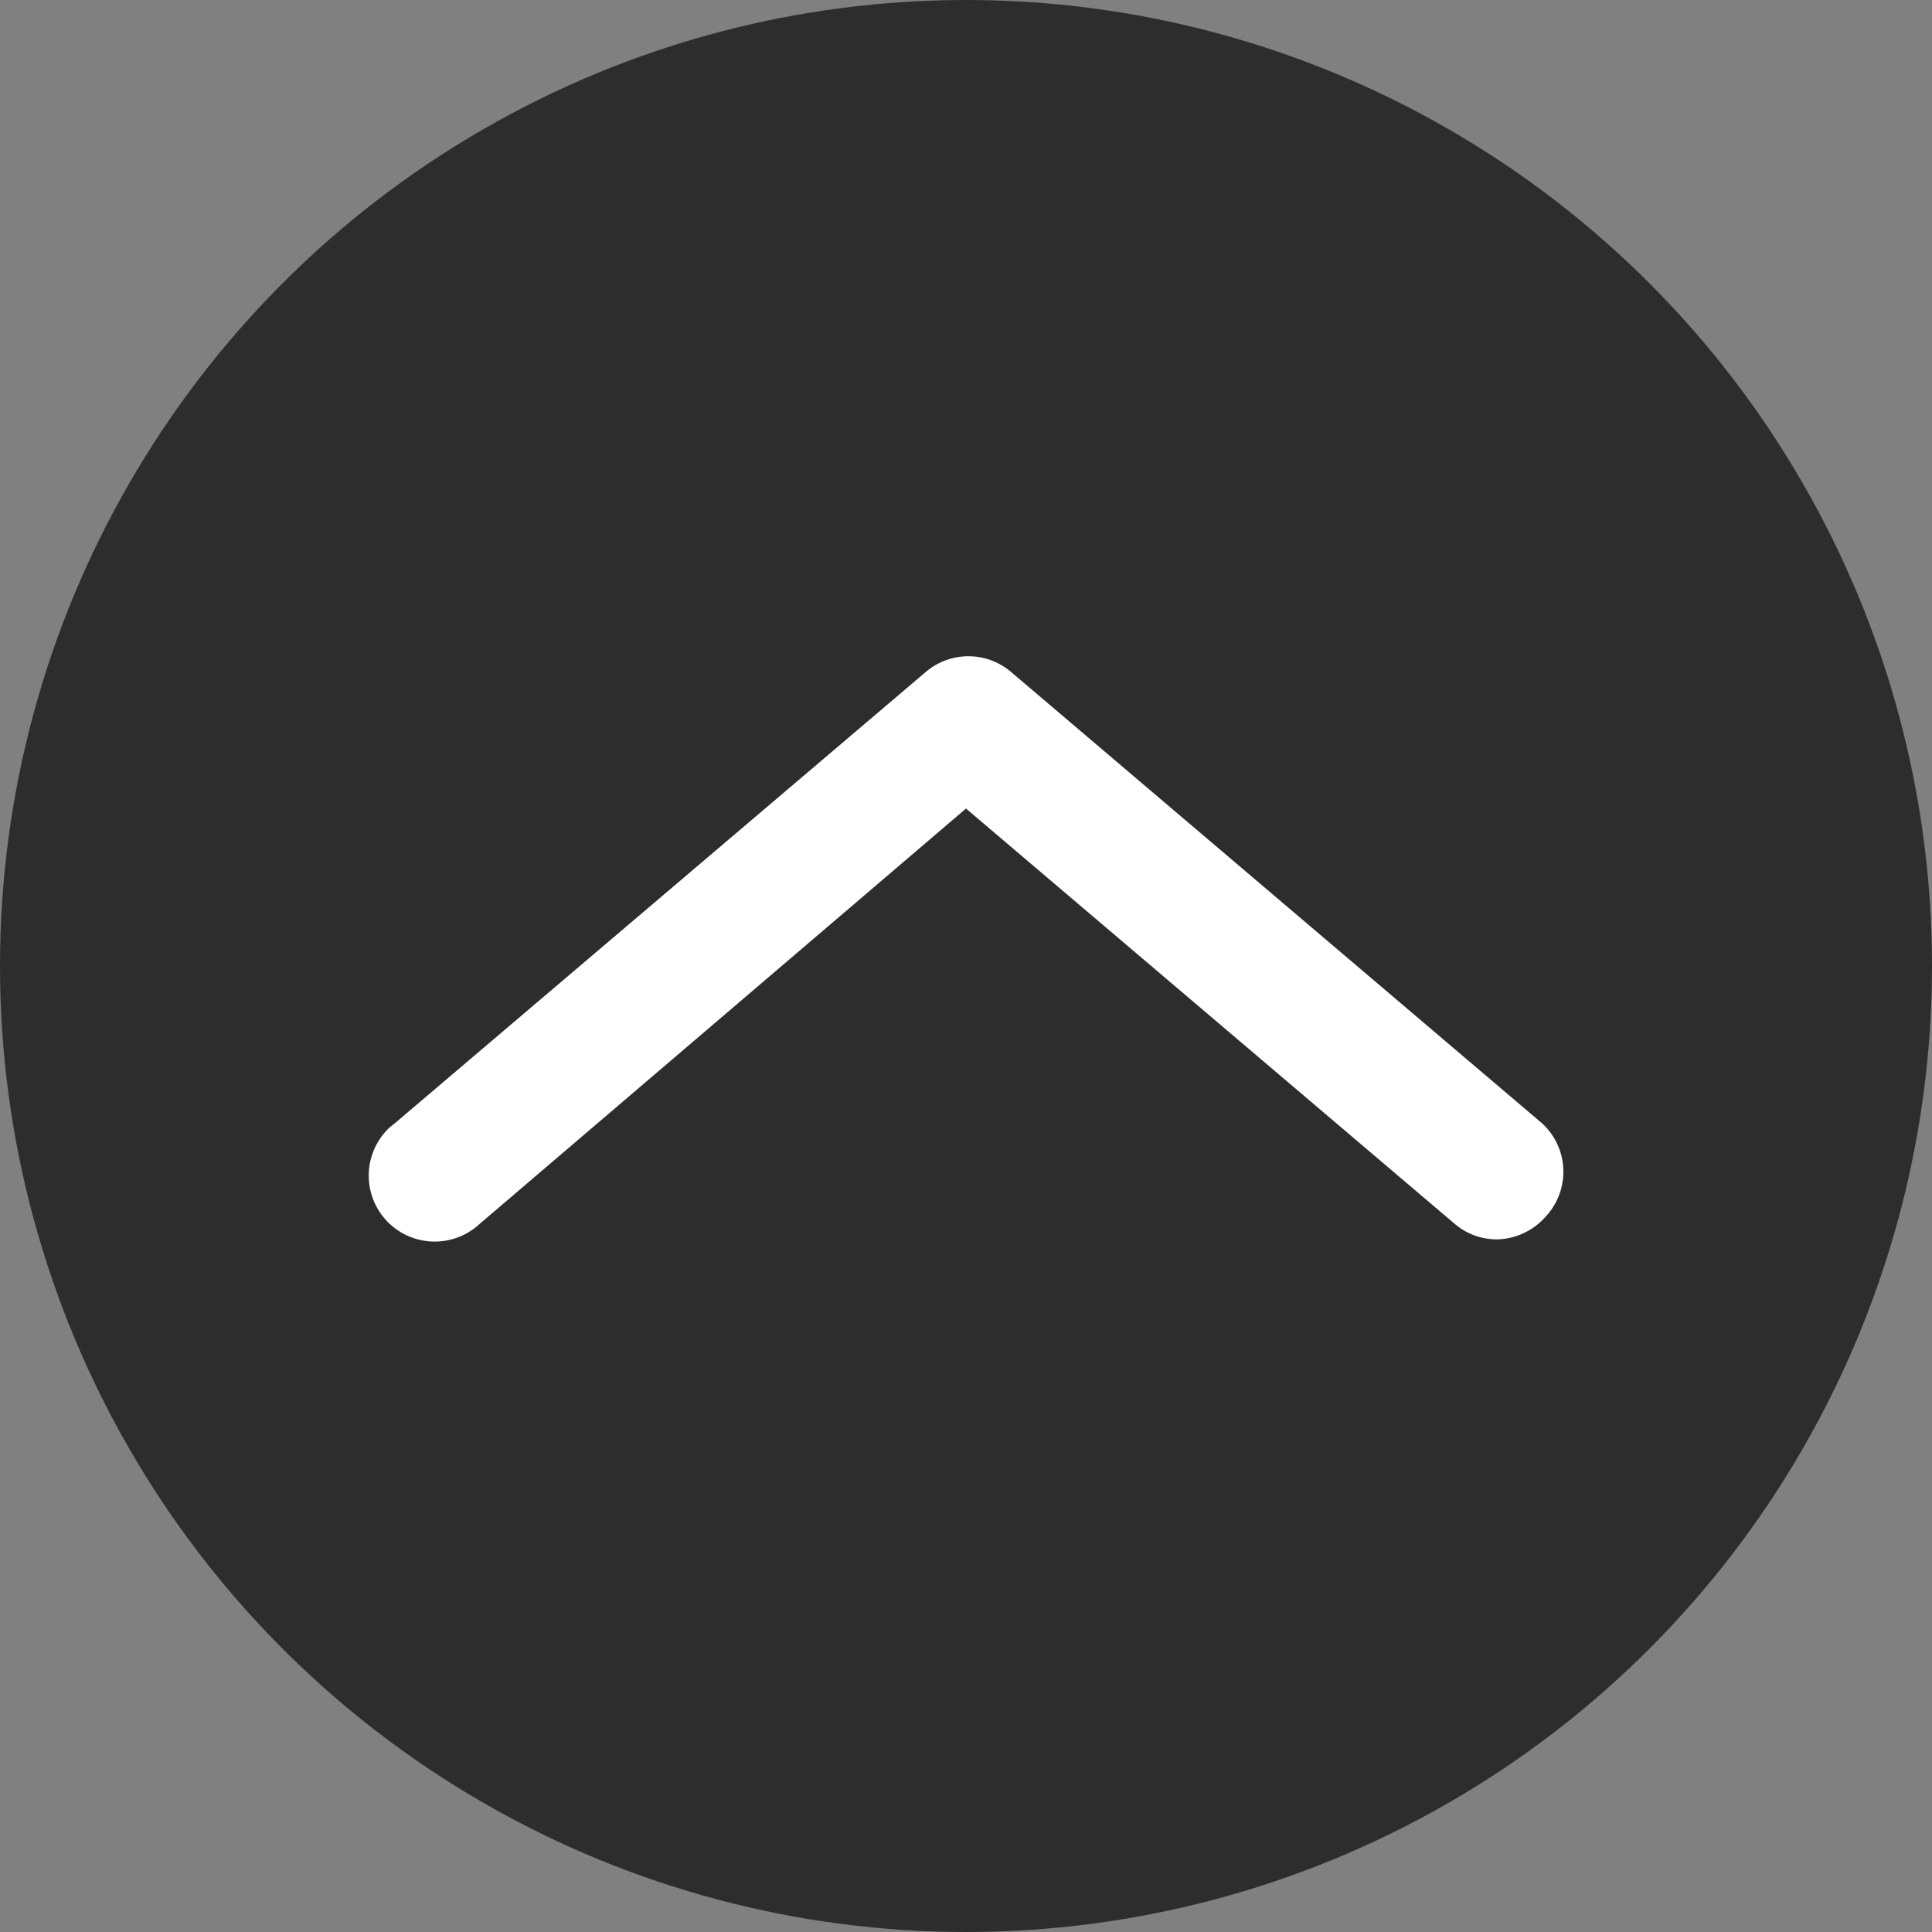
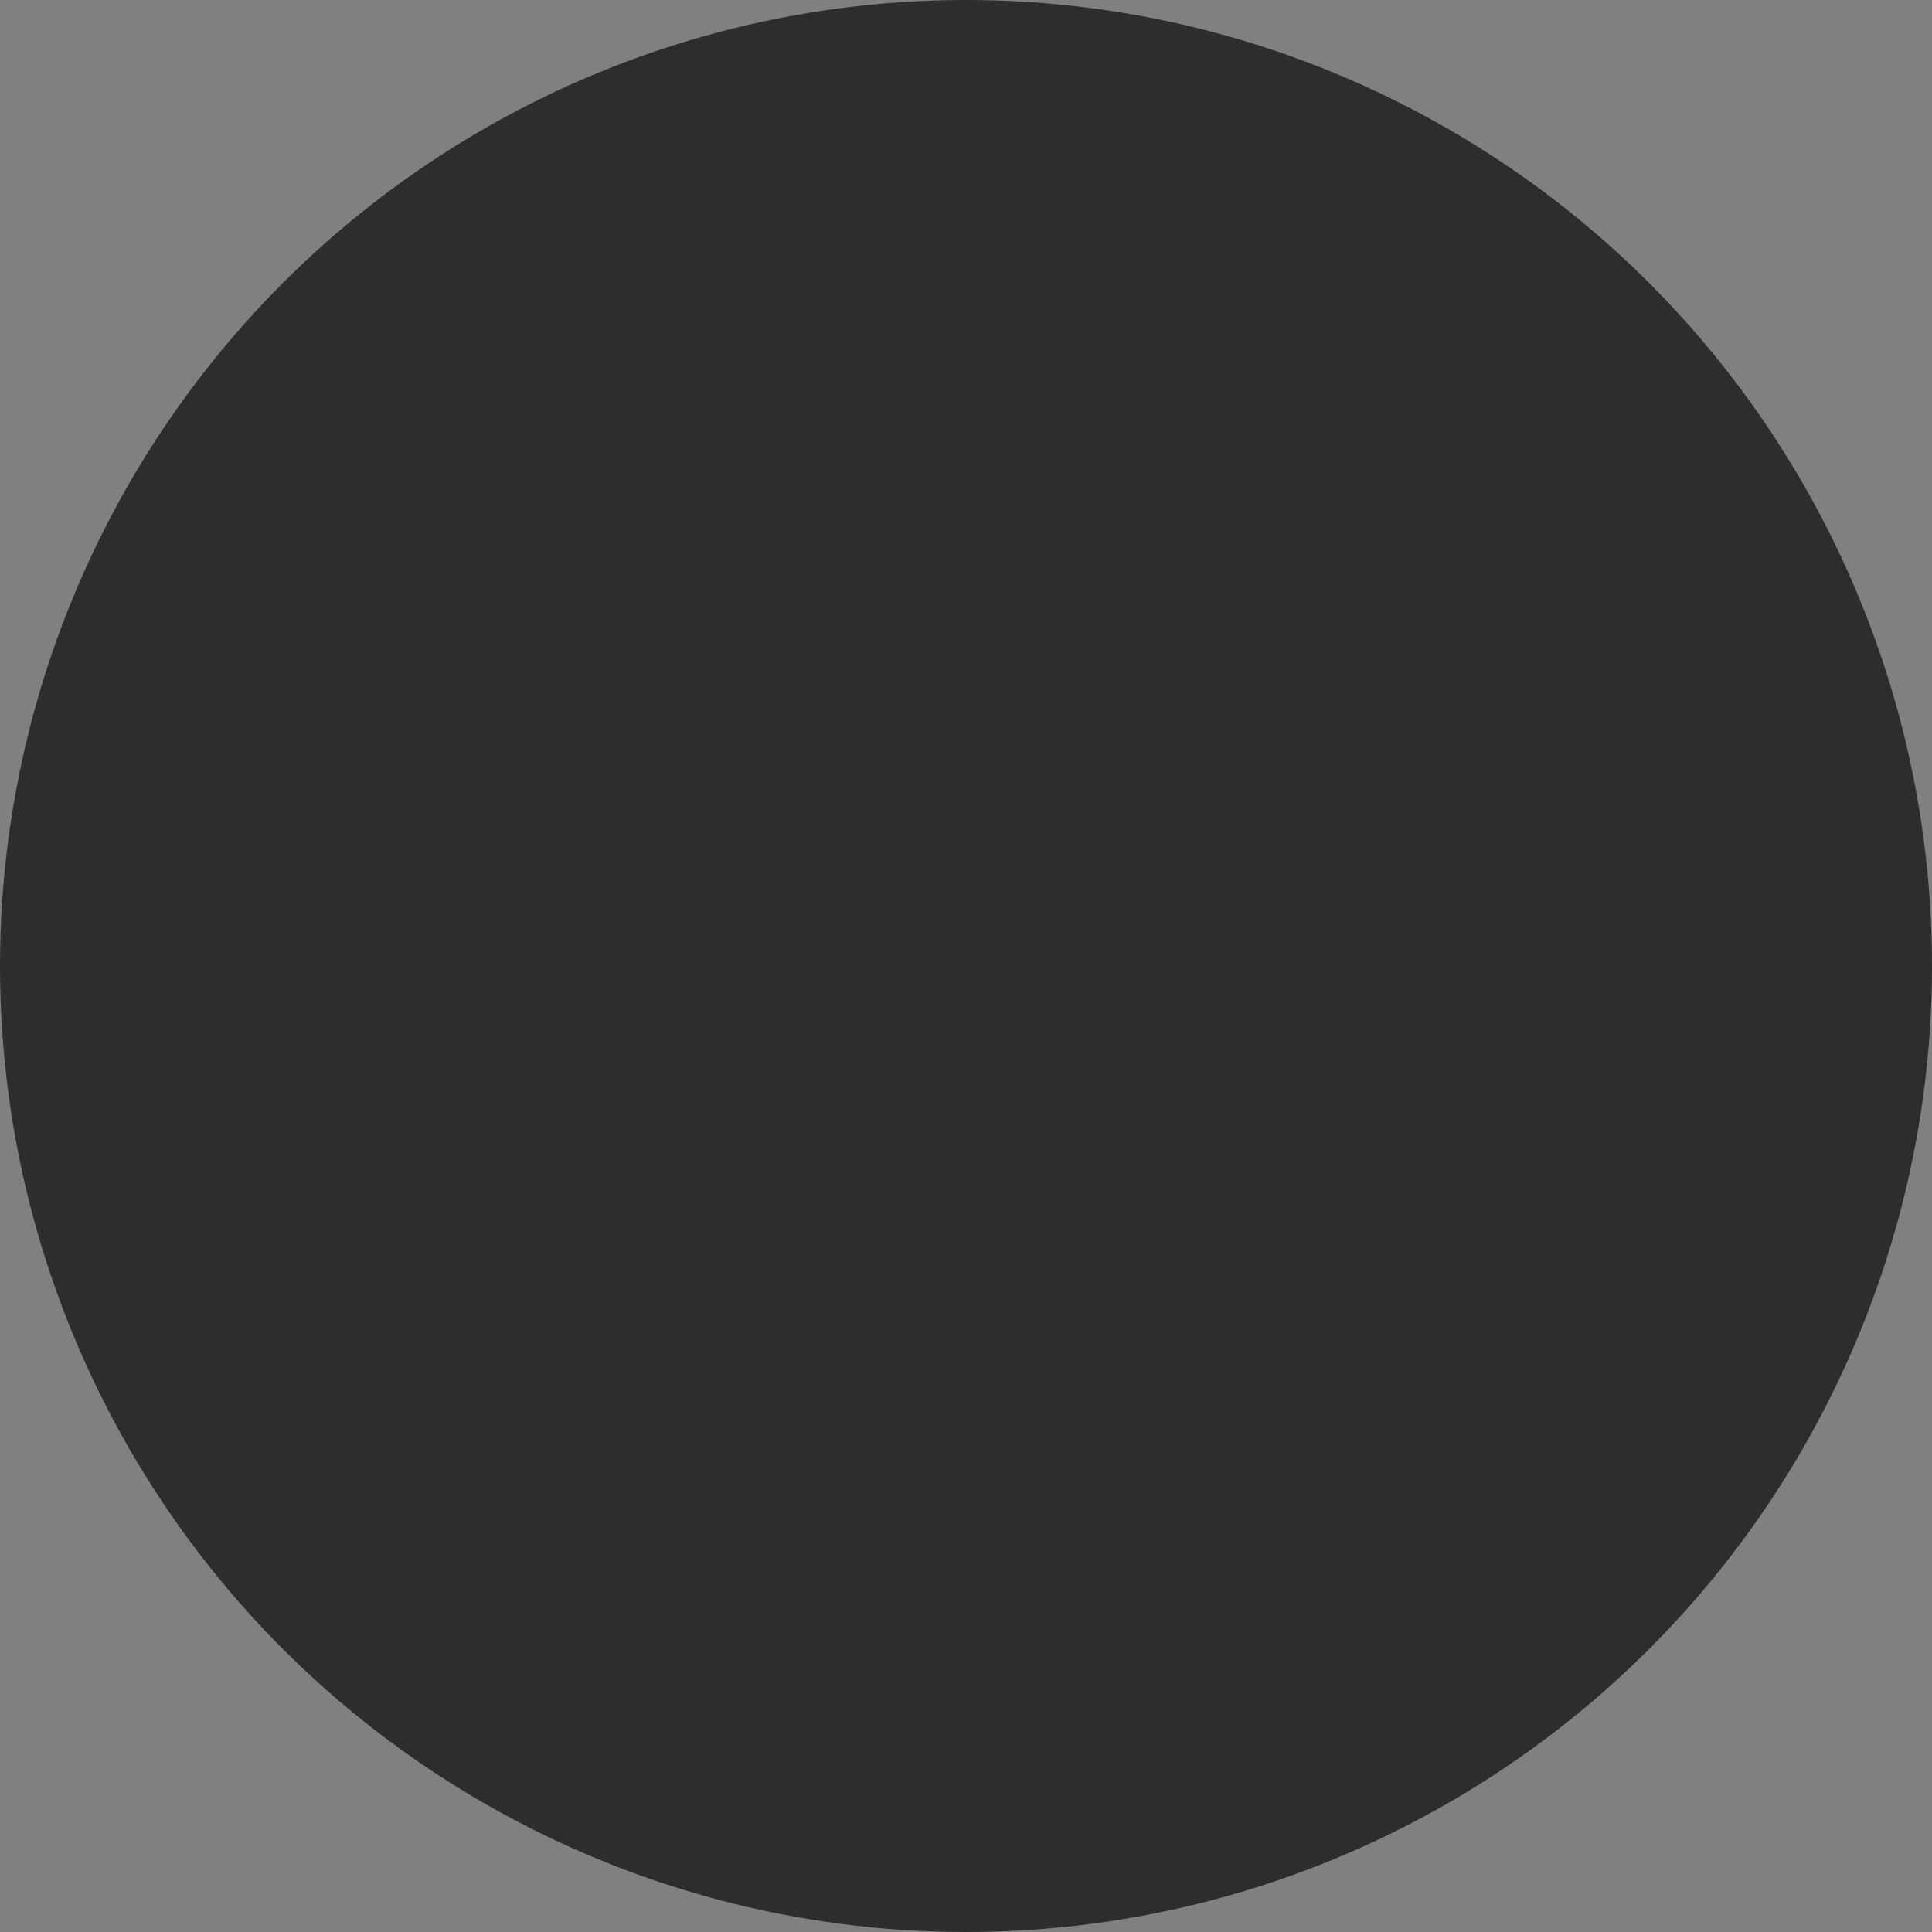
<svg xmlns="http://www.w3.org/2000/svg" id="レイヤー_1" data-name="レイヤー 1" width="40" height="40" viewBox="0 0 40 40">
  <rect x="0" y="0" width="40" height="40" fill="#808080" stroke="none" />
  <defs>
    <style>.cls-1{fill:#2d2d2d;}.cls-2{fill:#fff;}</style>
  </defs>
  <circle class="cls-1" cx="20" cy="20" r="20" />
-   <path class="cls-2" d="M31,25.66a1.34,1.34,0,0,1-.88-.32L20,16.74,9.93,25.34a1.36,1.36,0,0,1-1.86-2l.1-.08,11-9.35a1.36,1.36,0,0,1,1.76,0l11,9.35A1.36,1.36,0,0,1,32,25.19,1.38,1.38,0,0,1,31,25.66Z" />
</svg>